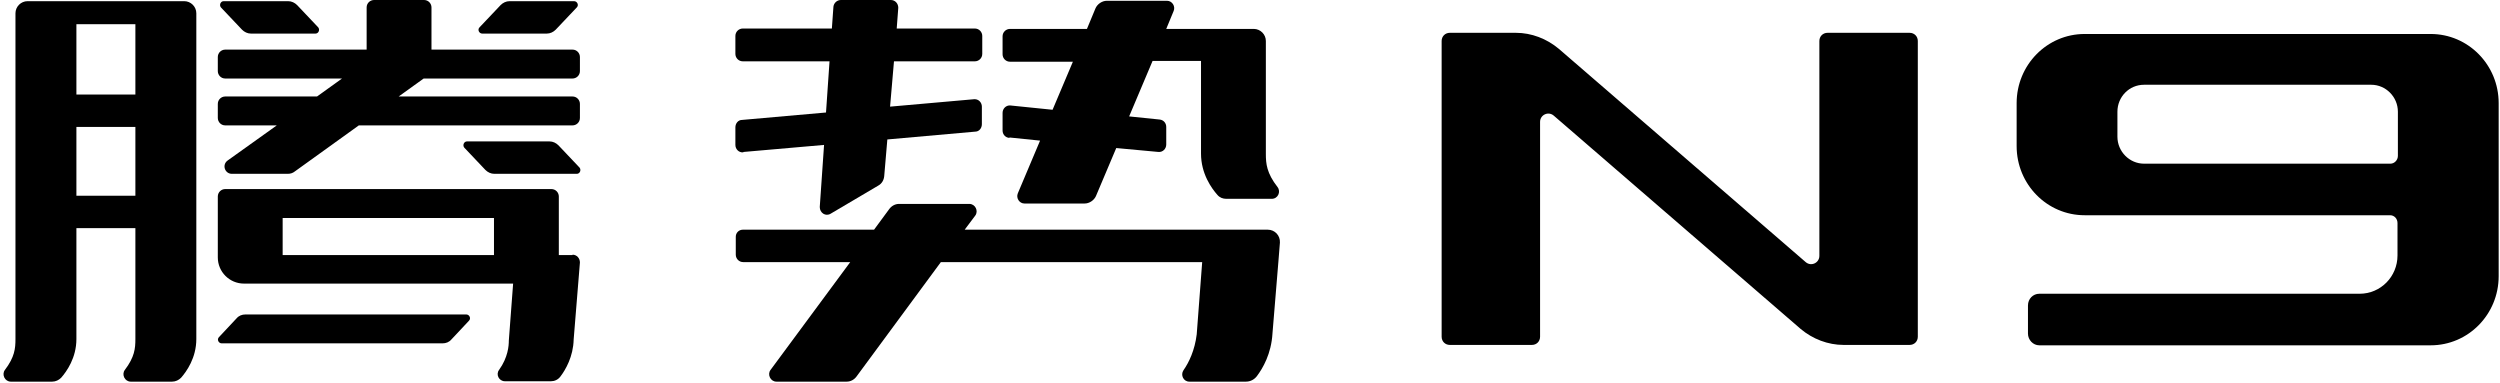
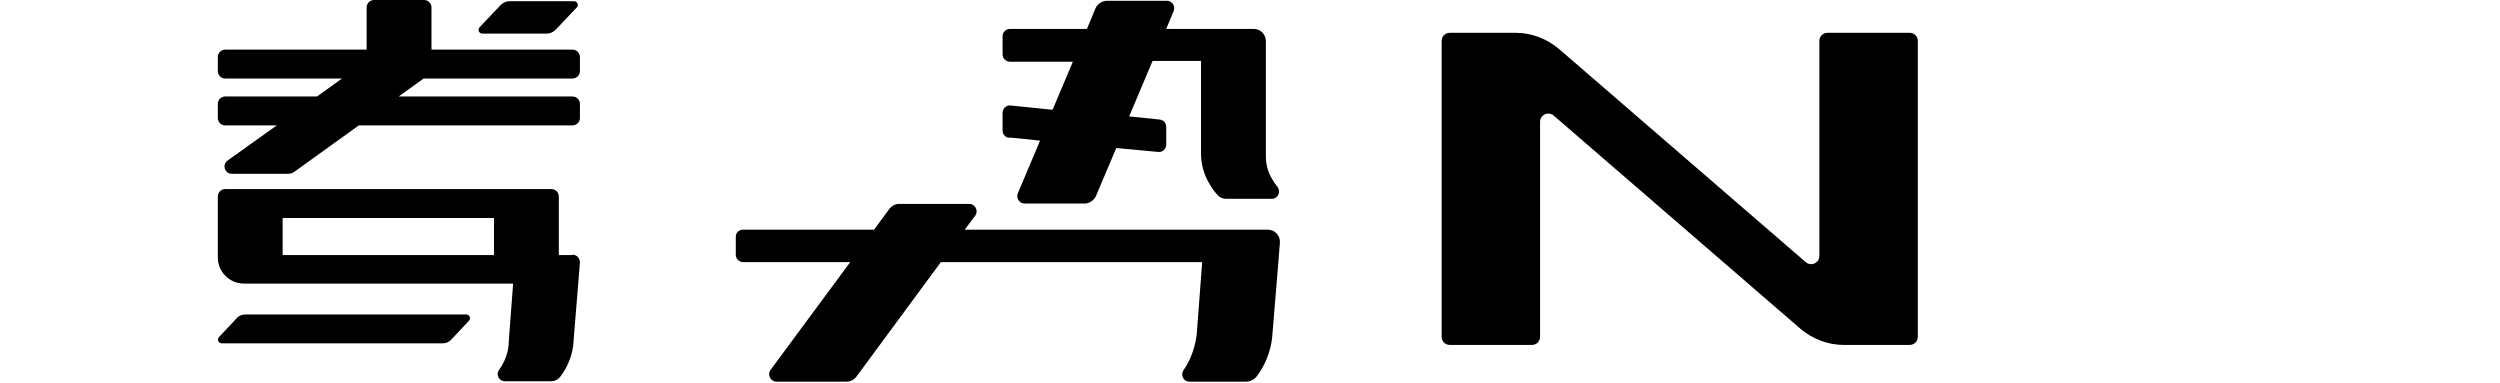
<svg xmlns="http://www.w3.org/2000/svg" width="640px" height="98px" viewBox="0 0 640 98" version="1.1">
  <title>腾势N9</title>
  <g id="钛3" stroke="none" stroke-width="1" fill="none" fill-rule="evenodd">
    <g id="腾势N9" transform="translate(-263.741, 0)" fill="#000000" fill-rule="nonzero">
      <g id="编组" transform="translate(264.641, 0)">
        <g transform="translate(187.359, -0)" id="路径">
-           <path d="M2.1,38.9 L22.7,37.1 L21.6,53 C21.6,54.5 23.1,55.5 24.4,54.7 L36.6,47.5 C37.5,47 38,46.1 38.1,45.1 L38.9,35.7 L61.4,33.7 C62.4,33.7 63.1,32.8 63.1,31.8 L63.1,27.3 C63.1,26.2 62.2,25.3 61.1,25.4 L39.6,27.3 L40.6,15.7 L61.3,15.7 C62.3,15.7 63.2,14.9 63.2,13.8 L63.2,9.2 C63.2,8.2 62.4,7.3 61.3,7.3 L41.3,7.3 L41.7,2 C41.7,0.9 40.9,0 39.8,0 L27,0 C26,0 25.2,0.8 25.1,1.7 L24.7,7.3 L1.9,7.3 C0.9,7.3 0,8.1 0,9.2 L0,13.8 C0,14.8 0.8,15.7 1.9,15.7 L24.1,15.7 L23.2,28.8 L1.7,30.7 C0.7,30.7 0,31.6 0,32.6 L0,37.1 C0,38.2 0.9,39.1 2,39" />
          <path d="M70.2,35.2 L78,36 L72.3,49.5 C71.8,50.7 72.7,52.1 74,52.1 L89.4,52.1 C90.6,52.1 91.8,51.3 92.3,50.2 L97.5,37.9 L108.3,38.9 C109.4,39 110.3,38.1 110.3,37 L110.3,32.5 C110.3,31.5 109.6,30.7 108.6,30.6 L100.8,29.8 L106.8,15.6 L119.2,15.6 L119.2,39.3 C119.2,44.5 121.9,48.2 123.4,49.9 C124,50.6 124.8,50.9 125.7,50.9 L137.3,50.9 C138.9,50.9 139.7,49.1 138.8,47.9 C136,44.3 135.8,41.9 135.8,39.4 L135.8,10.5 C135.8,8.8 134.4,7.4 132.7,7.4 L110.3,7.4 L112.2,2.8 C112.7,1.6 111.8,0.2 110.5,0.2 L95.1,0.2 C93.9,0.2 92.7,1 92.2,2.1 L90,7.4 L70.3,7.4 C69.3,7.4 68.4,8.2 68.4,9.3 L68.4,13.9 C68.4,14.9 69.2,15.8 70.3,15.8 L86.4,15.8 L81.2,28.1 L70.4,27 C69.3,26.9 68.4,27.8 68.4,28.9 L68.4,33.4 C68.4,34.4 69.1,35.2 70.1,35.3" />
          <path d="M136.1,58.8 L58.7,58.8 L61.4,55.2 C62.3,54 61.4,52.2 59.9,52.2 L41.9,52.2 C40.9,52.2 40,52.7 39.4,53.5 L35.5,58.8 L1.9,58.8 C0.9,58.8 0.1,59.6 0.1,60.6 L0.1,65.2 C0.1,66.2 0.9,67.1 2,67.1 L29.4,67.1 L9,94.7 C8.1,95.9 9,97.7 10.5,97.7 L28.5,97.7 C29.5,97.7 30.4,97.2 31,96.4 L52.6,67.1 L119.5,67.1 L118.1,85.6 C117.6,89.7 116.1,92.8 114.7,94.8 C113.9,96 114.7,97.7 116.2,97.7 L130.7,97.7 C131.8,97.7 132.8,97.2 133.5,96.3 C135,94.3 137.2,90.6 137.5,85.3 L139,67.1 L139.4,62.1 C139.5,60.3 138.1,58.8 136.3,58.8" />
        </g>
        <g transform="translate(0, -0)">
          <path d="M118.459,80.5 L61.959,80.5 C61.059,80.5 60.259,80.8 59.659,81.5 L55.159,86.3 C54.559,86.9 55.059,87.9 55.859,87.9 L112.359,87.9 C113.259,87.9 114.059,87.6 114.659,86.9 L119.159,82.1 C119.759,81.5 119.259,80.5 118.459,80.5" id="路径" />
-           <path d="M46.359,0.3 L6.159,0.3 C4.459,0.3 3.059,1.7 3.059,3.4 L3.059,86.8 C3.059,89.2 2.859,91.4 0.359,94.7 C-0.541,95.9 0.359,97.7 1.859,97.7 L12.459,97.7 C13.359,97.7 14.159,97.3 14.759,96.7 C16.159,95.1 18.659,91.6 18.659,86.8 L18.659,58.4 L33.759,58.4 L33.759,86.8 C33.759,89.2 33.559,91.4 31.059,94.7 C30.159,95.9 31.059,97.7 32.559,97.7 L43.159,97.7 C44.059,97.7 44.859,97.3 45.459,96.7 C46.859,95.1 49.359,91.6 49.359,86.8 L49.359,3.4 C49.359,1.7 47.959,0.3 46.259,0.3 M33.759,24.2 L18.659,24.2 L18.659,6.2 L33.759,6.2 L33.759,24.2 Z M18.659,32.5 L33.759,32.5 L33.759,50.1 L18.659,50.1 L18.659,32.5 Z" id="形状" />
          <path d="M56.759,32.1 L69.959,32.1 L57.359,41.1 C55.859,42.2 56.659,44.5 58.459,44.5 L72.759,44.5 C73.459,44.5 74.059,44.3 74.559,43.9 L90.959,32.1 L145.659,32.1 C146.659,32.1 147.559,31.3 147.559,30.2 L147.559,26.6 C147.559,25.6 146.759,24.7 145.659,24.7 L101.159,24.7 L107.559,20.1 L145.659,20.1 C146.659,20.1 147.559,19.3 147.559,18.2 L147.559,14.6 C147.559,13.6 146.759,12.7 145.659,12.7 L109.559,12.7 L109.559,1.9 C109.559,0.9 108.759,0 107.659,0 L94.859,0 C93.859,0 92.959,0.8 92.959,1.9 L92.959,12.7 L56.759,12.7 C55.759,12.7 54.859,13.5 54.859,14.6 L54.859,18.2 C54.859,19.2 55.659,20.1 56.759,20.1 L86.659,20.1 L80.259,24.7 L56.759,24.7 C55.759,24.7 54.859,25.5 54.859,26.6 L54.859,30.2 C54.859,31.2 55.659,32.1 56.759,32.1" id="路径" />
          <path d="M122.559,8.6 L139.059,8.6 C139.959,8.6 140.759,8.2 141.359,7.6 L146.759,1.9 C147.359,1.3 146.859,0.3 146.059,0.3 L129.559,0.3 C128.659,0.3 127.859,0.7 127.259,1.3 L121.859,7 C121.259,7.6 121.759,8.6 122.559,8.6" id="路径" />
-           <path d="M61.059,7.6 C61.659,8.2 62.459,8.6 63.359,8.6 L79.859,8.6 C80.659,8.6 81.059,7.6 80.559,7 L75.159,1.3 C74.559,0.7 73.759,0.3 72.859,0.3 L56.359,0.3 C55.559,0.3 55.159,1.3 55.659,1.9 L61.059,7.6 Z" id="路径" />
-           <path d="M142.059,37.2 C141.459,36.6 140.659,36.2 139.759,36.2 L118.659,36.2 C117.859,36.2 117.459,37.2 117.959,37.8 L123.359,43.5 C123.959,44.1 124.759,44.5 125.659,44.5 L146.759,44.5 C147.559,44.5 147.959,43.5 147.459,42.9 L142.059,37.2 L142.059,37.2 Z" id="路径" />
          <path d="M145.659,65.3 L142.159,65.3 L142.159,50.3 C142.159,49.3 141.359,48.4 140.259,48.4 L56.759,48.4 C55.759,48.4 54.859,49.2 54.859,50.3 L54.859,65.9 C54.859,69.6 57.859,72.6 61.559,72.6 L130.459,72.6 L129.359,87.2 C129.359,88.5 129.159,91.5 126.859,94.7 C125.959,95.9 126.859,97.6 128.359,97.6 L140.159,97.6 C141.059,97.6 141.959,97.2 142.559,96.4 C143.859,94.7 145.859,91.3 145.959,86.9 L147.559,67.2 C147.559,66.1 146.759,65.2 145.659,65.2 M125.559,65.3 L71.459,65.3 L71.459,55.8 L125.559,55.8 L125.559,65.3 Z" id="形状" />
        </g>
-         <path d="M621.359,8.7 L532.759,8.7 C523.159,8.7 515.359,16.6 515.359,26.4 L515.359,37.4 C515.359,47.2 523.159,55.1 532.759,55.1 L610.959,55.1 C612.059,55.1 612.859,56 612.859,57.1 L612.859,65.4 C612.859,70.8 608.559,75.2 603.159,75.2 L521.159,75.2 C519.559,75.2 518.259,76.5 518.259,78.2 L518.259,85.4 C518.259,87 519.559,88.4 521.159,88.4 L621.359,88.4 C630.959,88.4 638.759,80.5 638.759,70.7 L638.759,26.4 C638.759,16.6 630.959,8.7 621.359,8.7 L621.359,8.7 L621.359,8.7 Z M610.959,41.9 L547.959,41.9 C544.259,41.9 541.159,38.8 541.159,35 L541.159,28.6 C541.159,24.8 544.159,21.7 547.959,21.7 L606.159,21.7 C609.859,21.7 612.959,24.8 612.959,28.6 L612.959,39.9 C612.959,41 612.059,41.9 611.059,41.9 L611.059,41.9 L610.959,41.9 Z" id="形状" />
        <path d="M464.859,10.5 L464.859,65.5 C464.859,67.3 462.759,68.3 461.359,67.1 L398.159,12.5 C395.059,9.9 391.159,8.4 387.159,8.4 L370.259,8.4 C369.059,8.4 368.159,9.3 368.159,10.5 L368.159,86.2 C368.159,87.4 369.059,88.3 370.259,88.3 L391.259,88.3 C392.459,88.3 393.359,87.4 393.359,86.2 L393.359,31.2 C393.359,29.4 395.459,28.4 396.859,29.6 L460.059,84.2 C463.159,86.8 467.059,88.3 471.059,88.3 L487.959,88.3 C489.159,88.3 490.059,87.4 490.059,86.2 L490.059,10.5 C490.059,9.3 489.159,8.4 487.959,8.4 L466.959,8.4 C465.759,8.4 464.859,9.3 464.859,10.5 L464.859,10.5 Z" id="路径" />
      </g>
    </g>
  </g>
</svg>